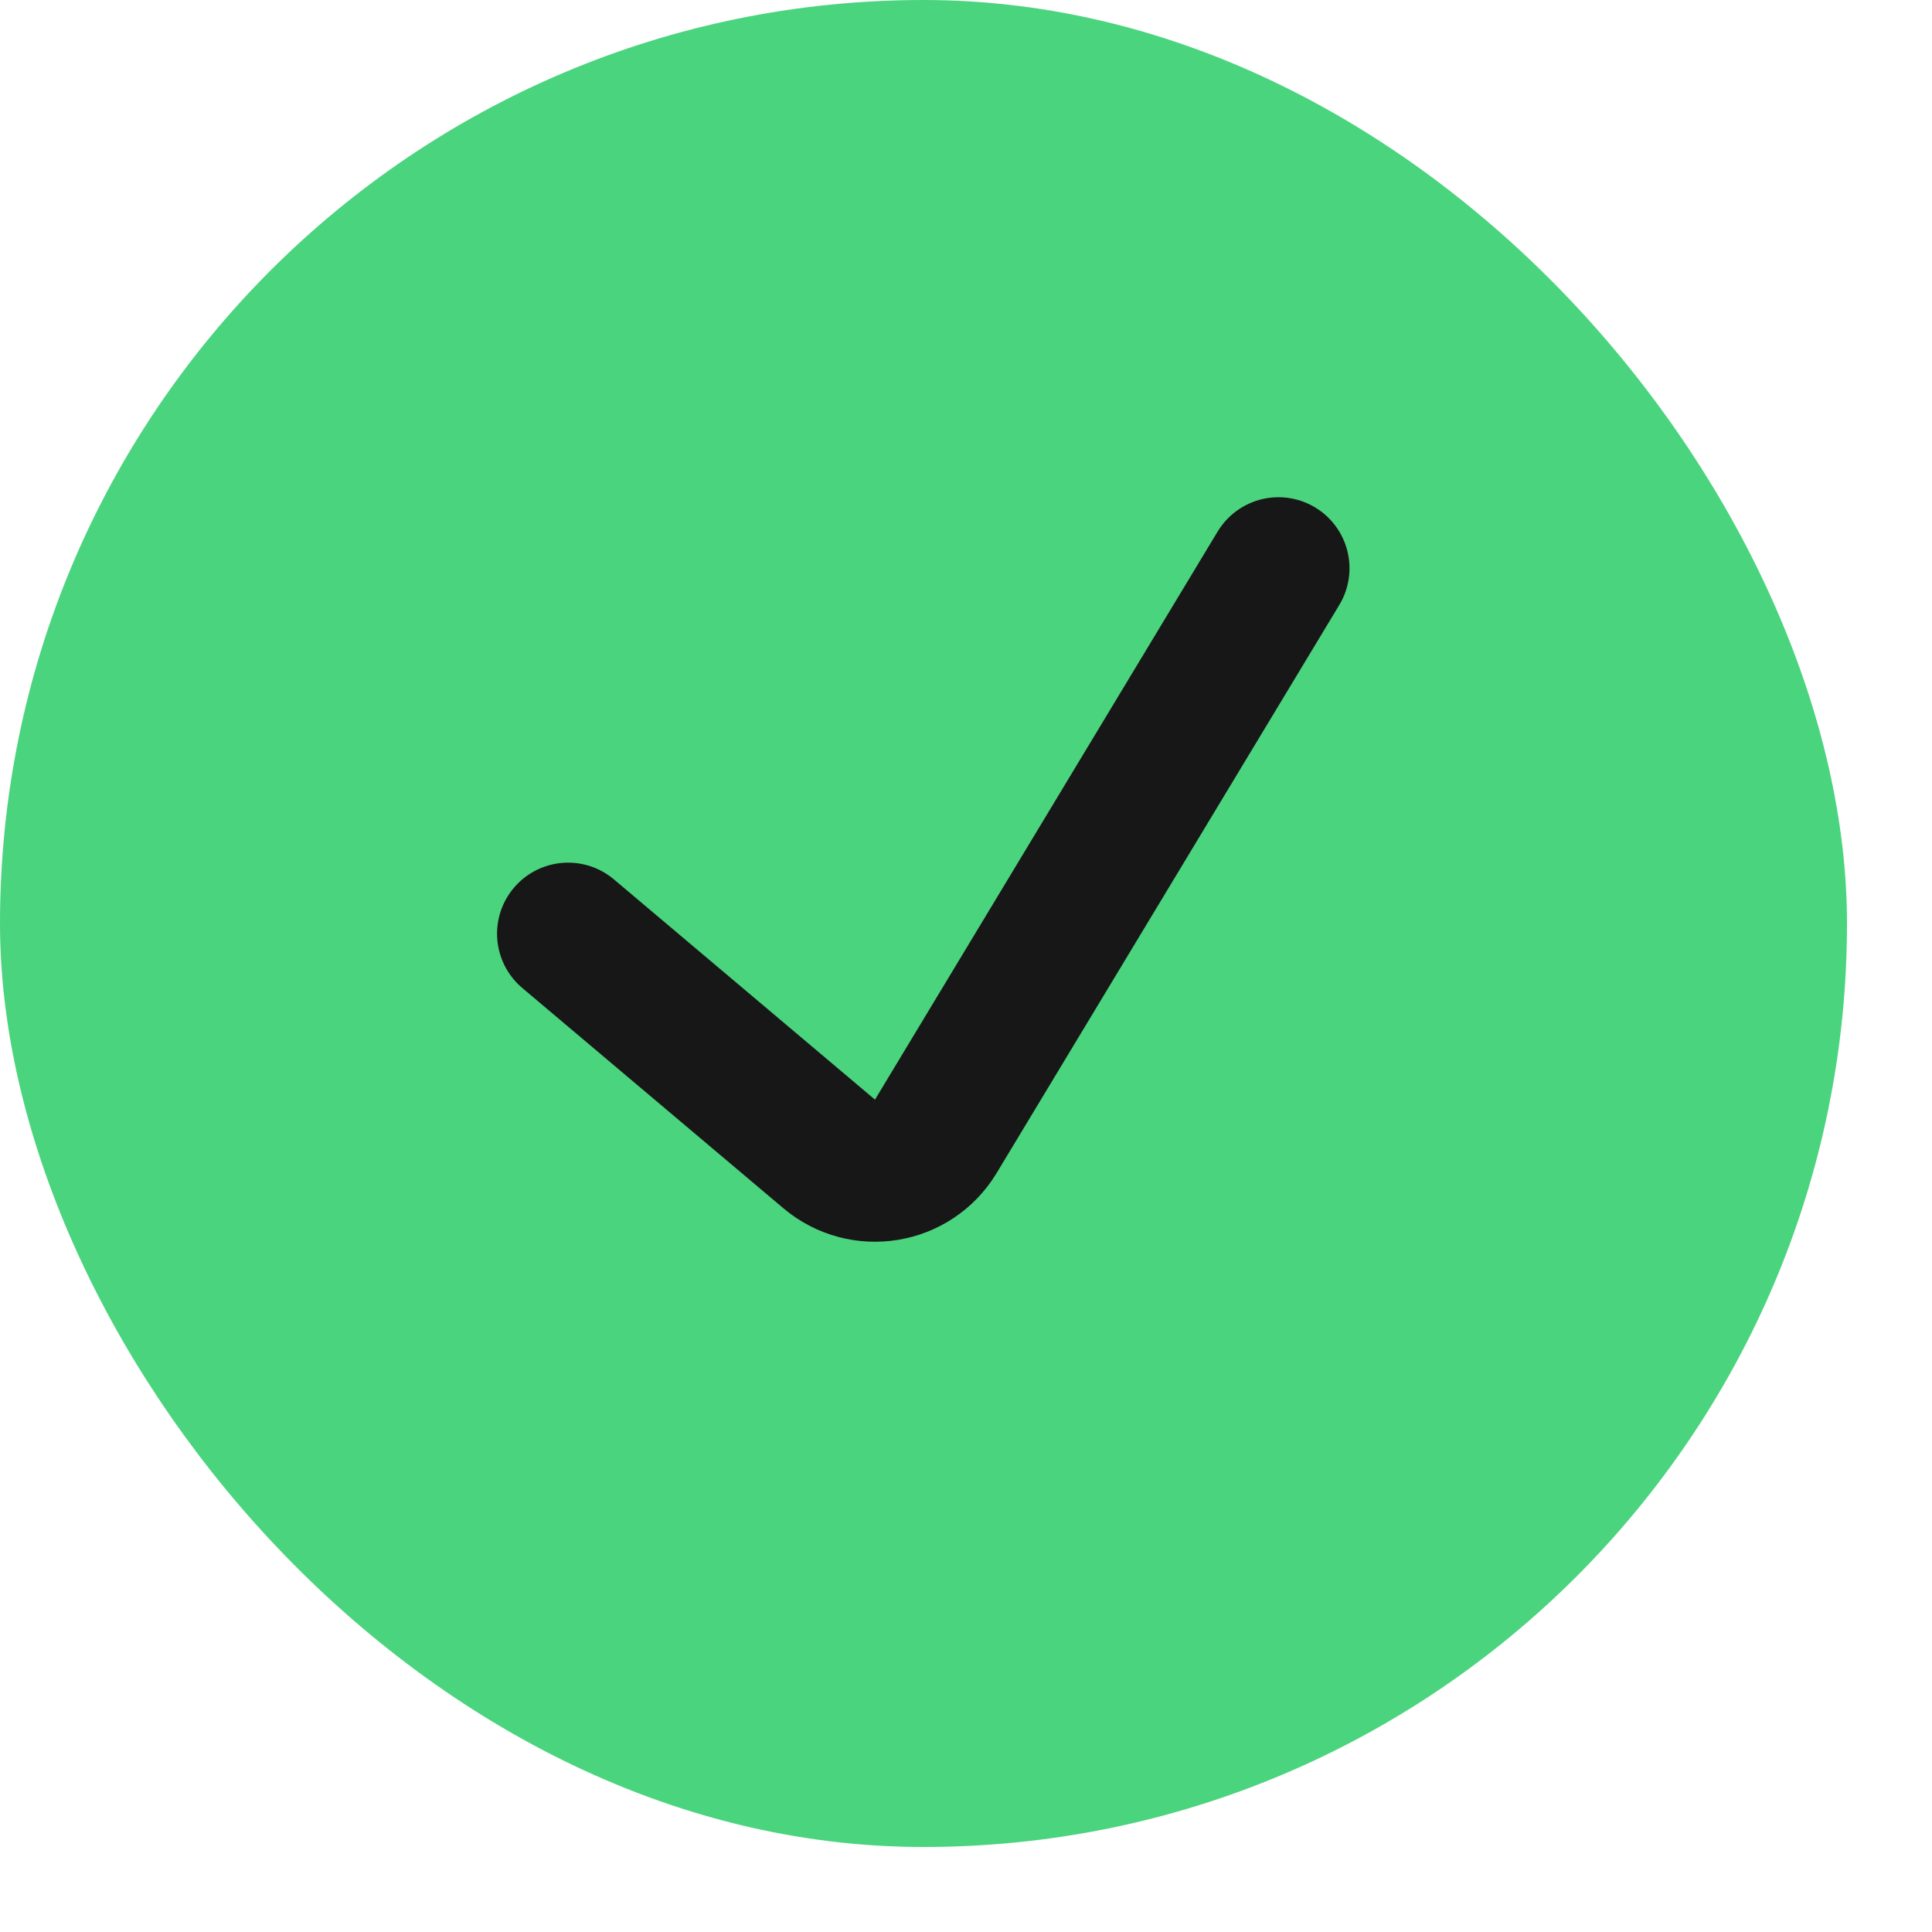
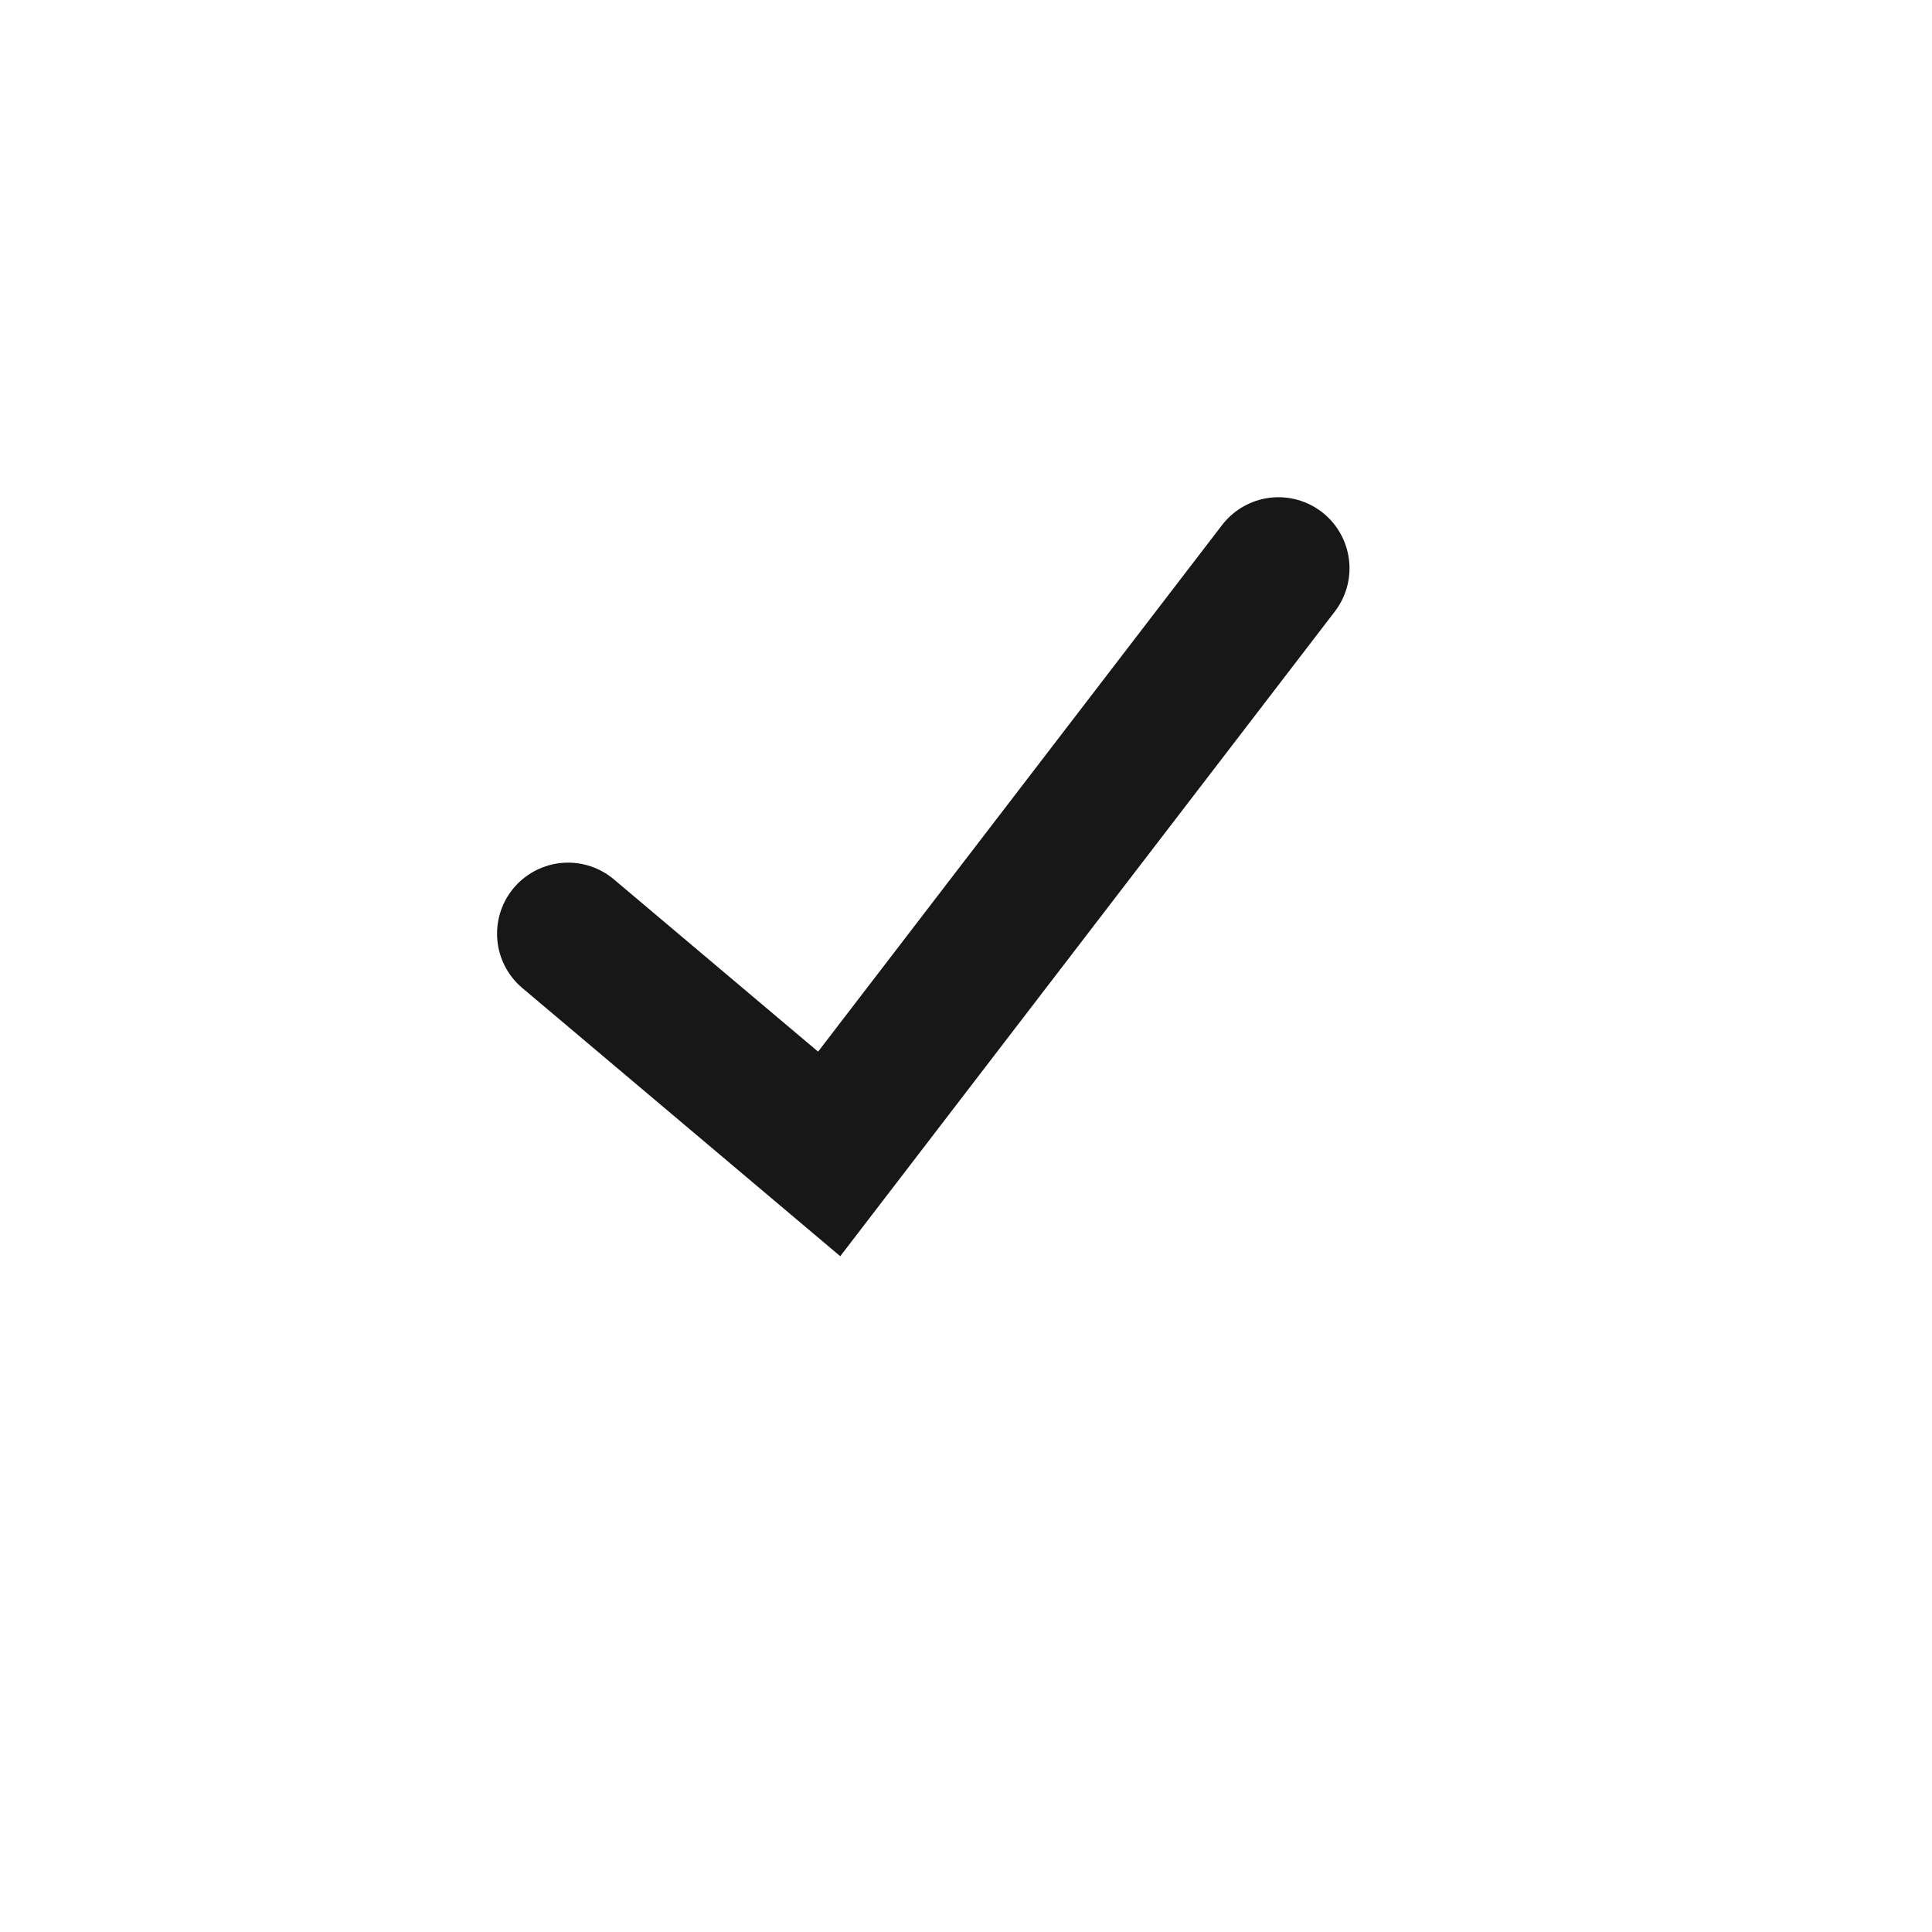
<svg xmlns="http://www.w3.org/2000/svg" width="22" height="22" viewBox="0 0 22 22" fill="none">
-   <rect width="21.032" height="21.032" rx="10.516" fill="#4BD47E" />
-   <path d="M6.469 10.632L9.442 13.14C9.822 13.461 10.399 13.366 10.656 12.94L14.558 6.471" stroke="#171717" stroke-width="1.618" stroke-linecap="round" />
+   <path d="M6.469 10.632L9.442 13.14L14.558 6.471" stroke="#171717" stroke-width="1.618" stroke-linecap="round" />
</svg>